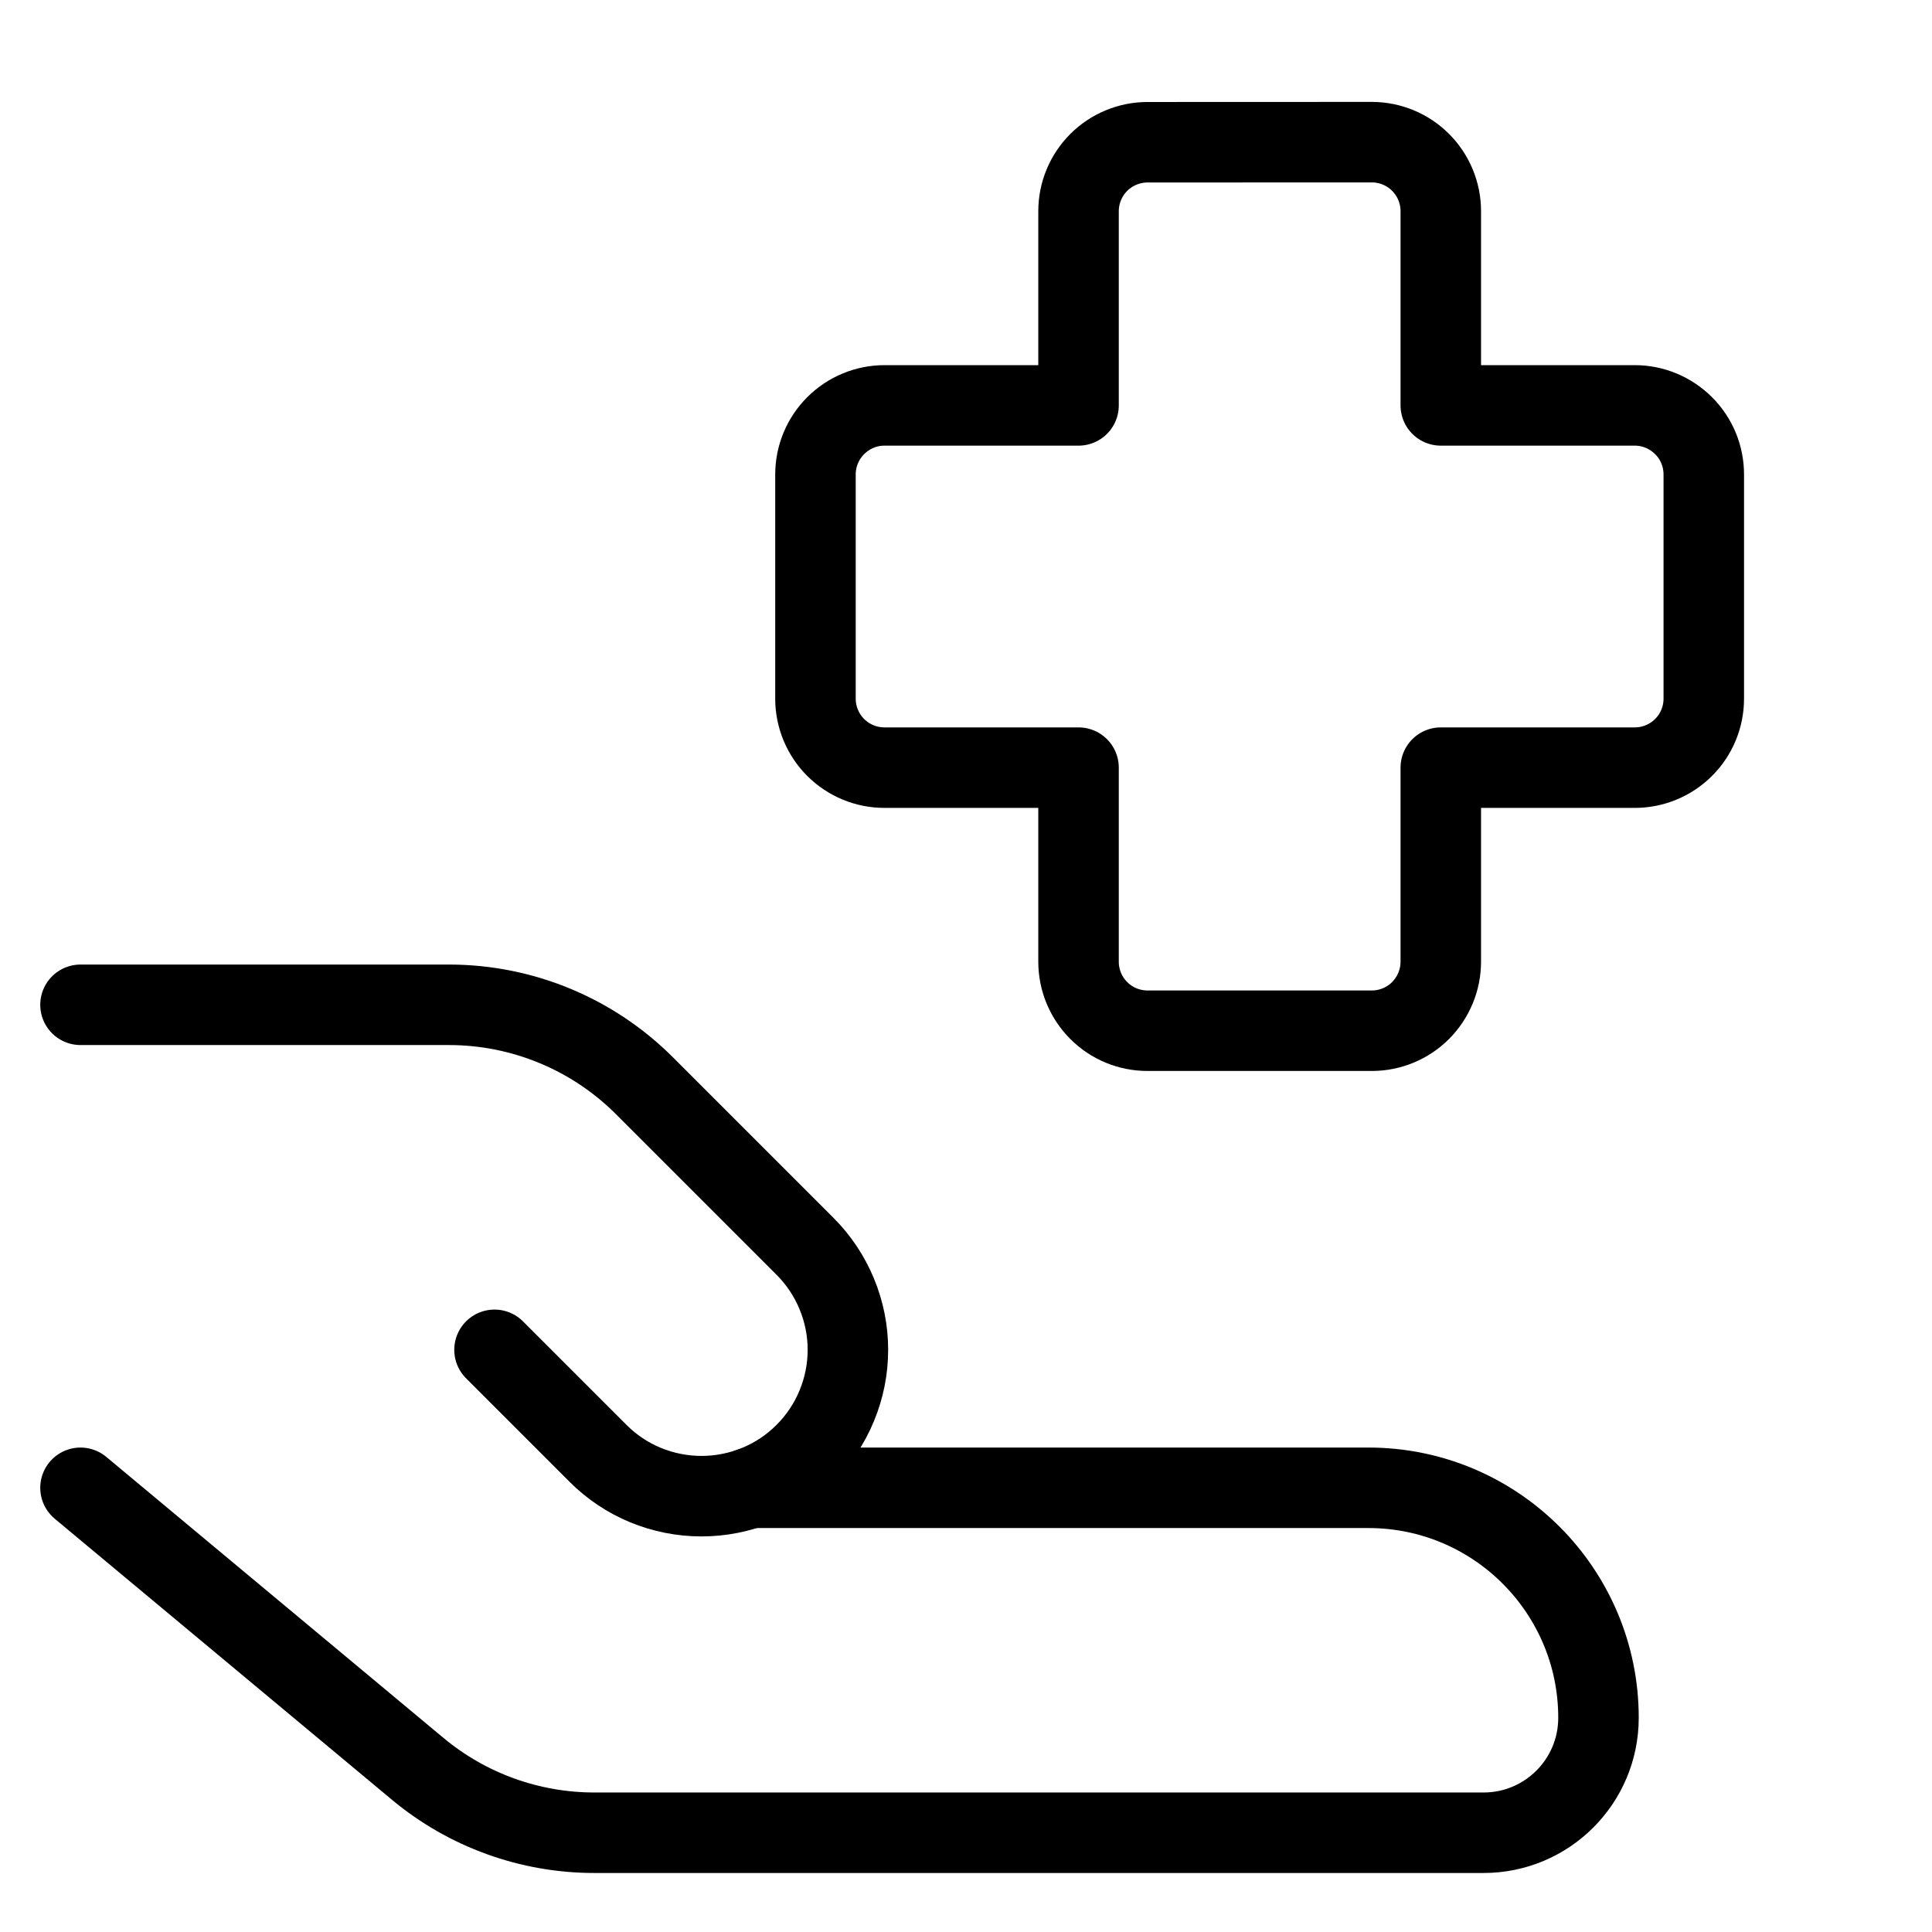
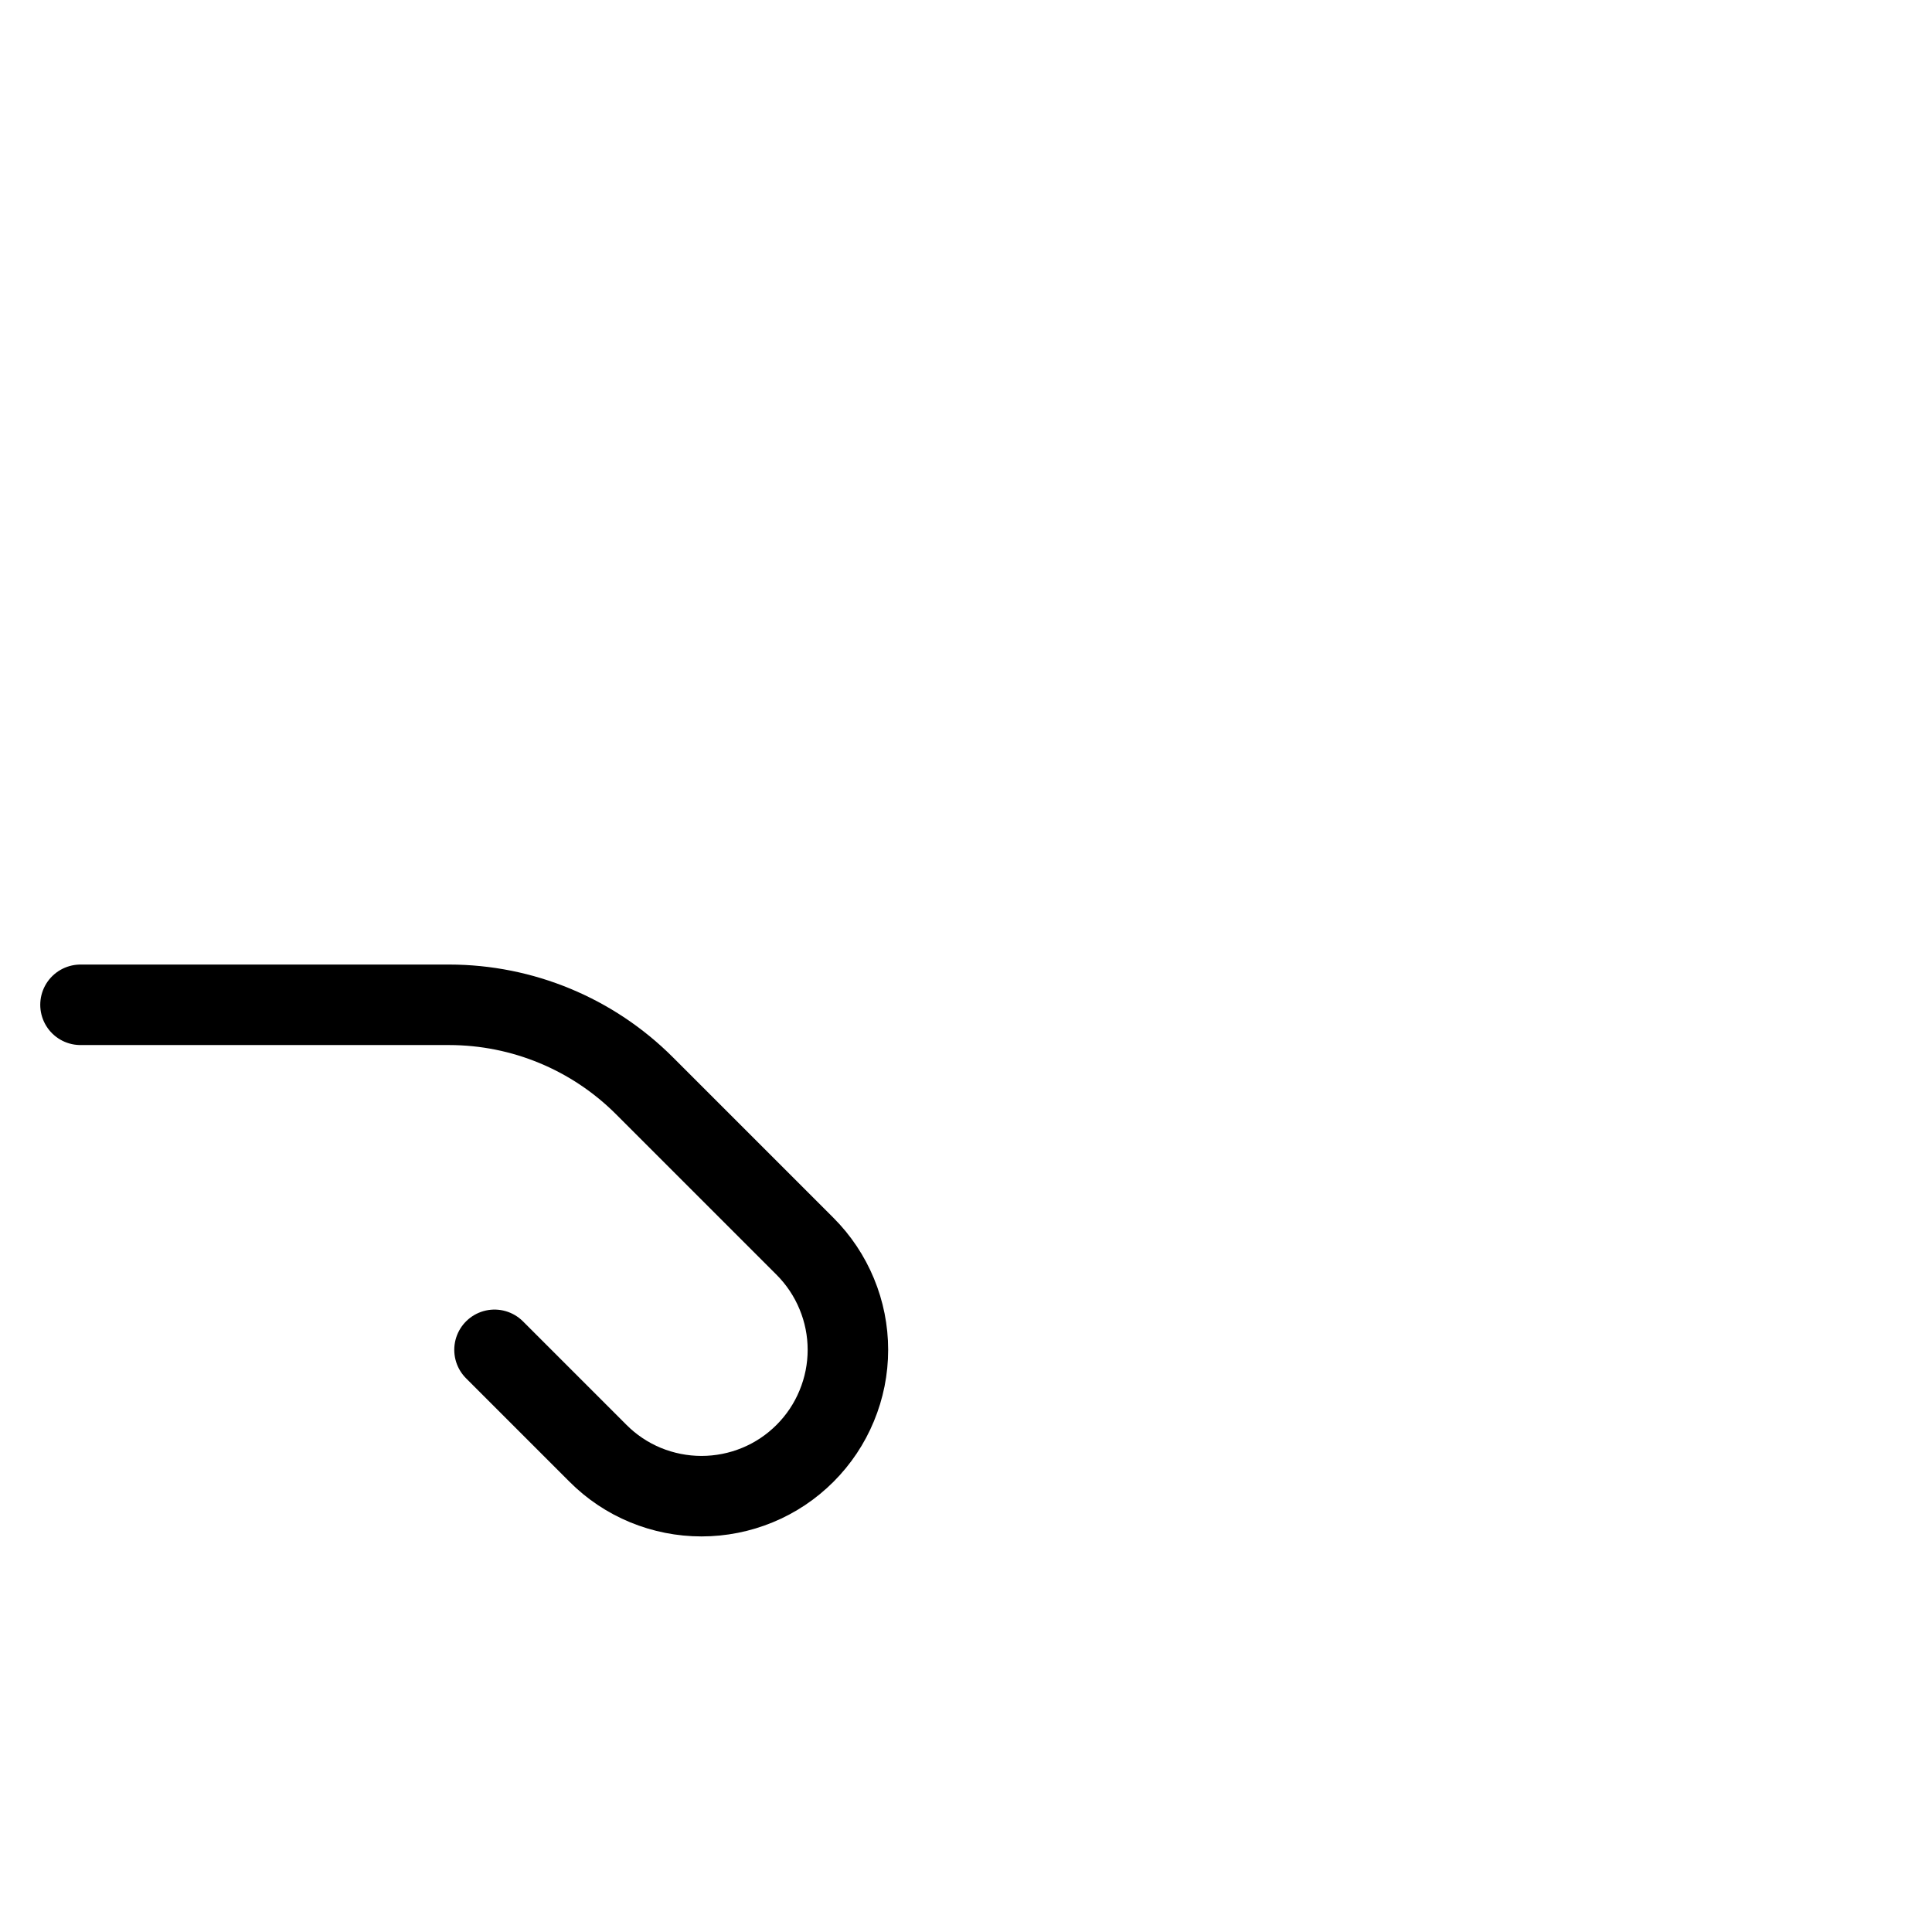
<svg xmlns="http://www.w3.org/2000/svg" width="24" height="24" viewBox="0 0 24 24" fill="none">
-   <path d="M1 18.482L5.19 21.974C5.806 22.487 6.582 22.767 7.384 22.767H18.429C19.218 22.767 19.857 22.128 19.857 21.339C19.857 19.762 18.578 18.482 16.999 18.482H9.321M14.255 1.767C14.027 1.767 13.809 1.858 13.649 2.018C13.488 2.179 13.398 2.397 13.398 2.624V5.036H10.987C10.76 5.036 10.542 5.127 10.381 5.288C10.221 5.448 10.13 5.666 10.13 5.894V8.679C10.13 8.907 10.221 9.125 10.381 9.285C10.542 9.446 10.76 9.536 10.987 9.536H13.398V11.947C13.398 12.174 13.488 12.392 13.649 12.553C13.809 12.714 14.027 12.804 14.255 12.804H17.041C17.268 12.804 17.486 12.714 17.647 12.553C17.807 12.392 17.898 12.174 17.898 11.947V9.536H20.308C20.535 9.536 20.753 9.446 20.914 9.285C21.075 9.125 21.165 8.907 21.165 8.679V5.894C21.165 5.666 21.075 5.448 20.914 5.288C20.753 5.127 20.535 5.036 20.308 5.036H17.898V2.623C17.898 2.395 17.807 2.177 17.647 2.017C17.486 1.856 17.268 1.766 17.041 1.766L14.255 1.767Z" stroke="black" stroke-linecap="round" stroke-linejoin="round" />
  <path d="M6.143 16.768L7.429 18.054C7.597 18.223 7.798 18.357 8.018 18.448C8.239 18.539 8.476 18.586 8.714 18.586C8.953 18.586 9.19 18.539 9.41 18.448C9.631 18.357 9.831 18.223 10 18.054C10.169 17.885 10.303 17.685 10.394 17.464C10.486 17.243 10.533 17.007 10.533 16.768C10.533 16.529 10.486 16.293 10.394 16.072C10.303 15.852 10.169 15.651 10 15.482L8.005 13.487C7.362 12.844 6.49 12.483 5.581 12.482H1" stroke="black" stroke-linecap="round" stroke-linejoin="round" />
</svg>